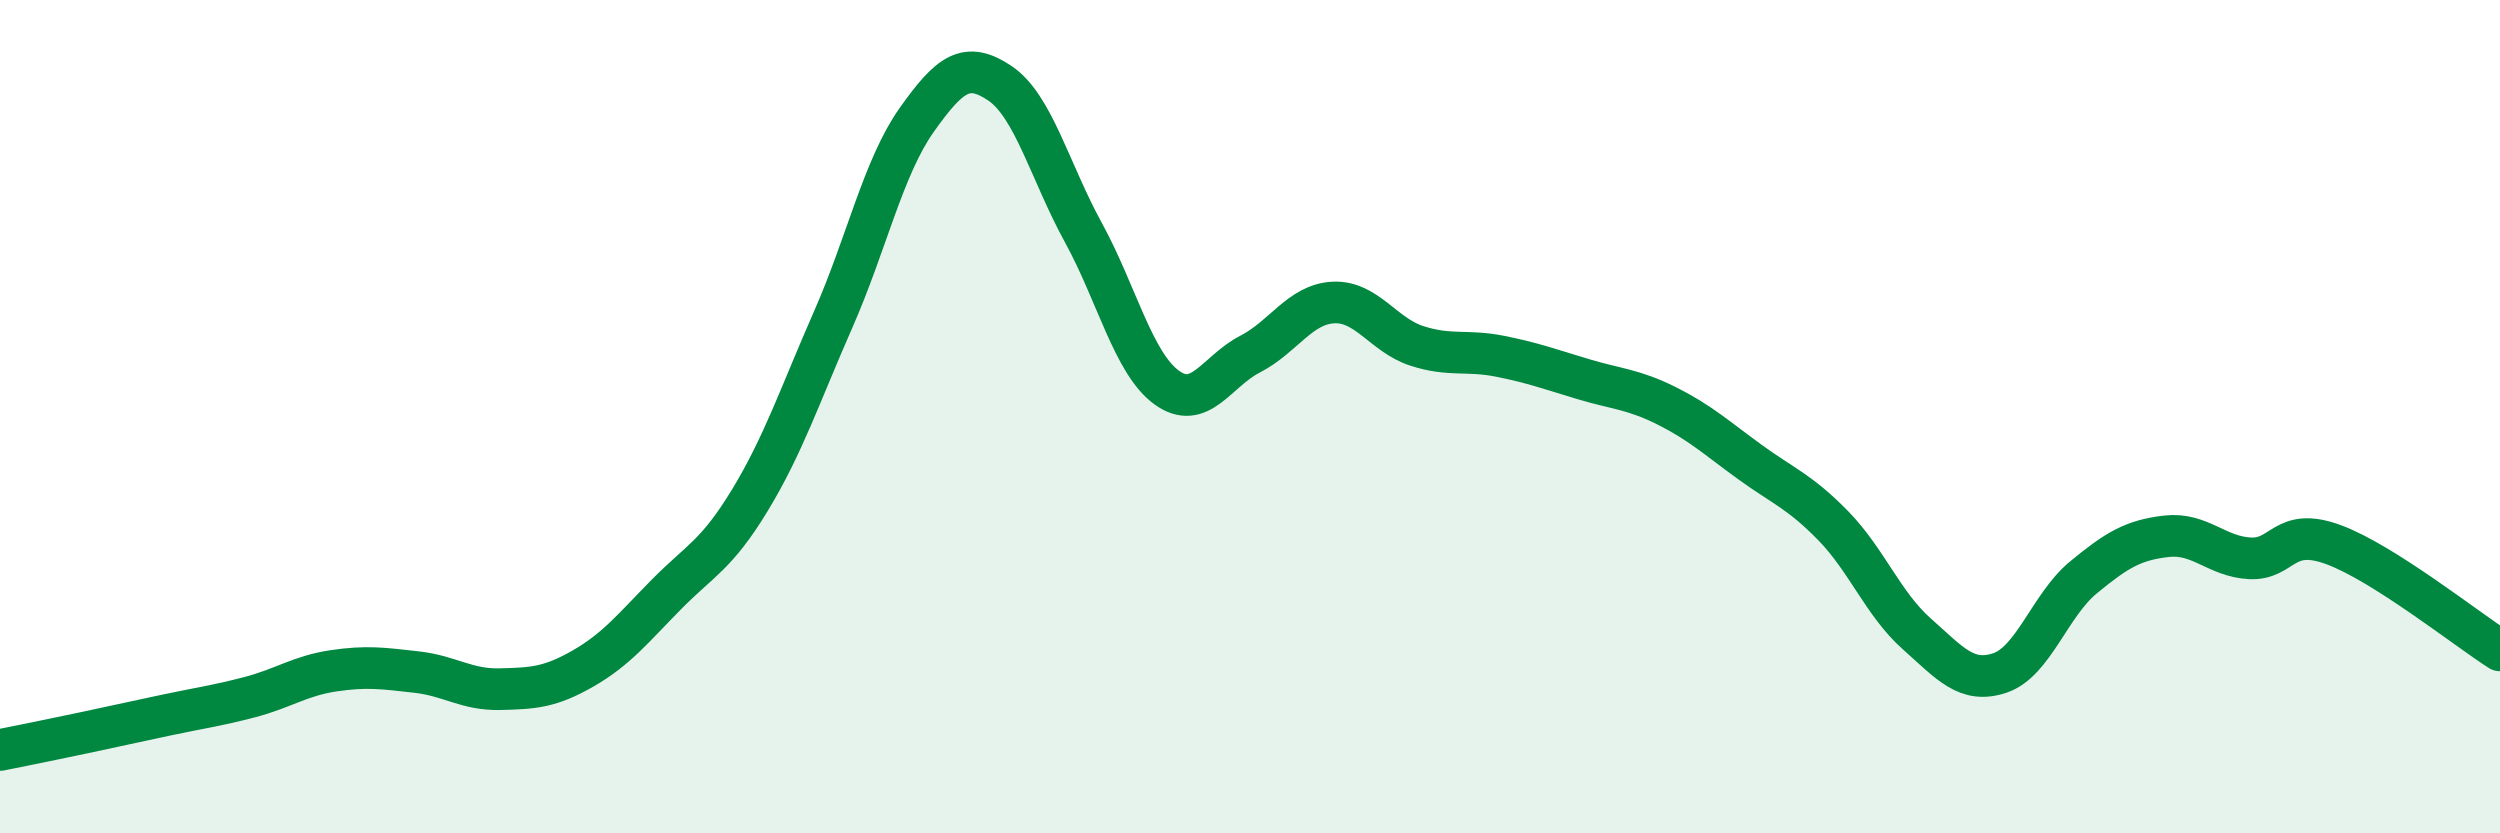
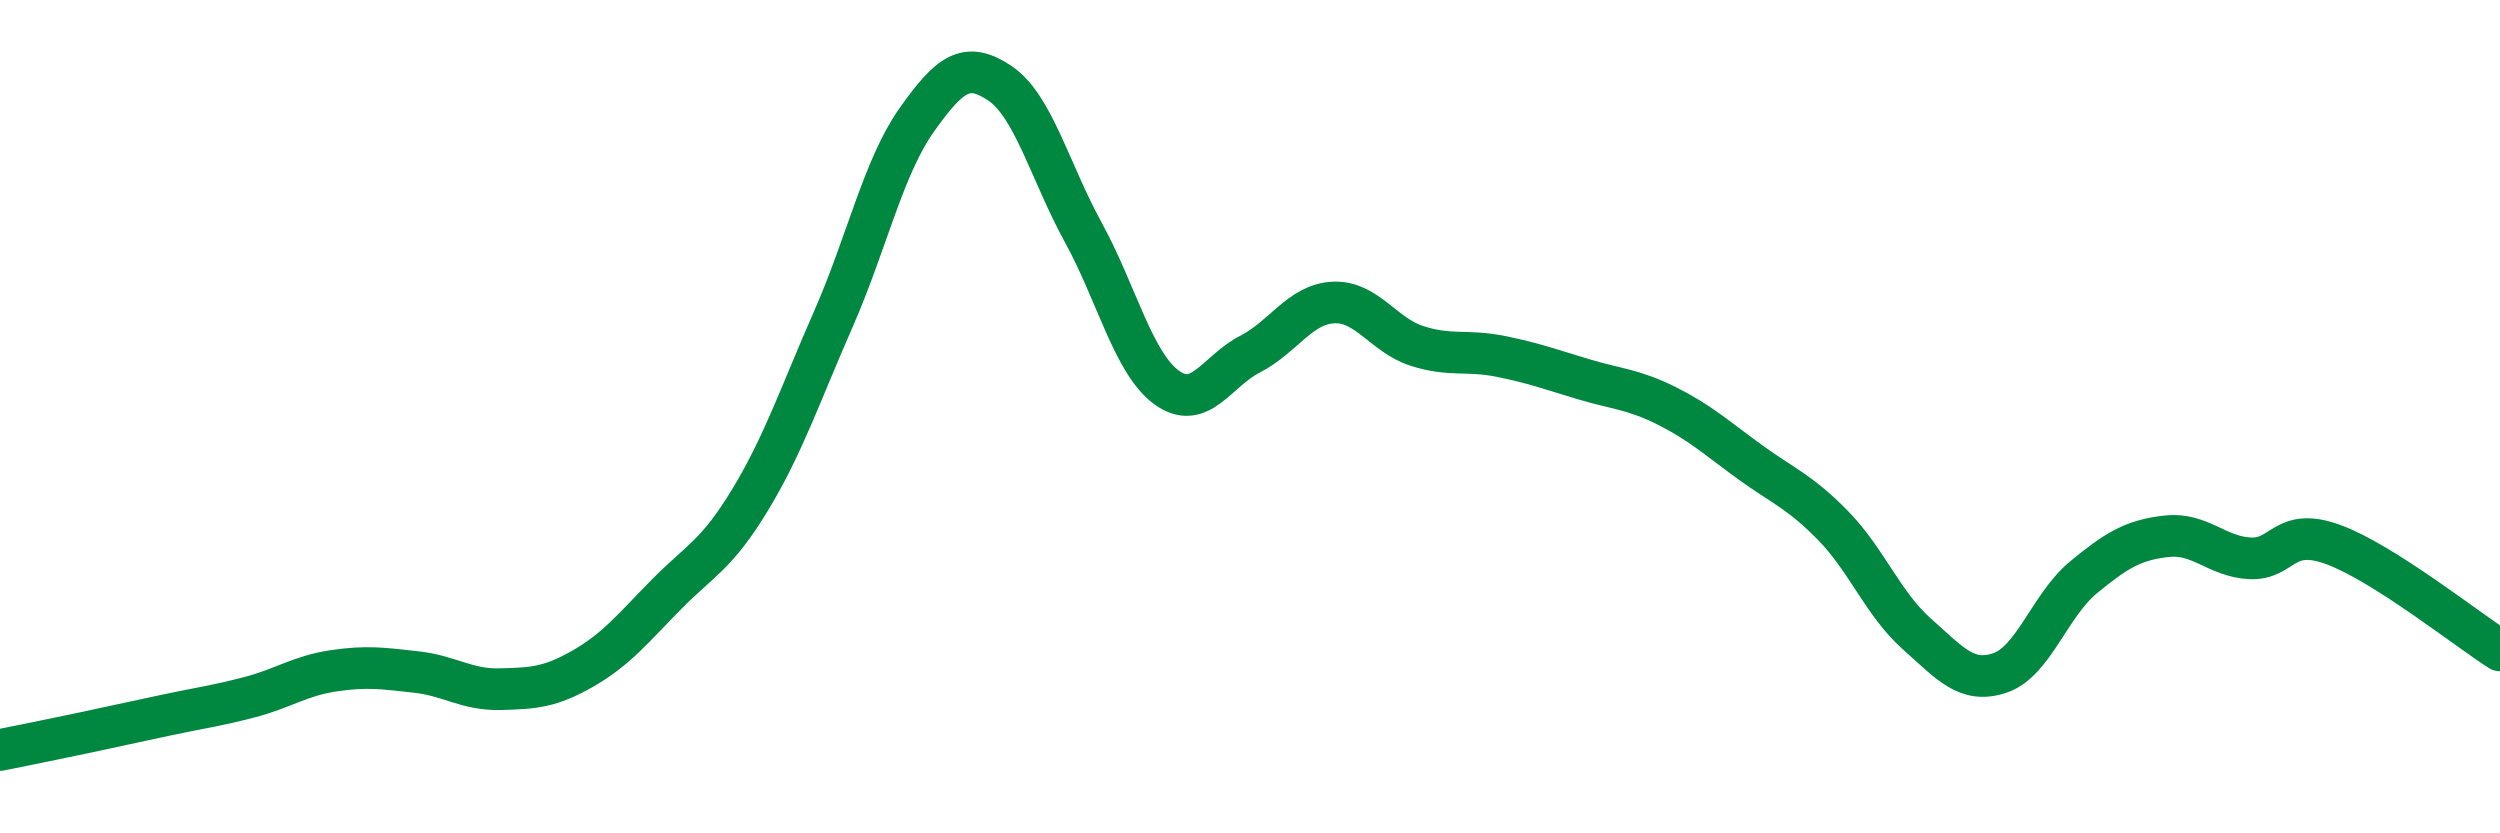
<svg xmlns="http://www.w3.org/2000/svg" width="60" height="20" viewBox="0 0 60 20">
-   <path d="M 0,18 C 0.4,17.92 1.2,17.76 2,17.59 C 2.8,17.42 3.2,17.33 4,17.16 C 4.8,16.99 5.2,16.94 6,16.73 C 6.8,16.52 7.2,16.22 8,16.1 C 8.8,15.98 9.2,16.04 10,16.13 C 10.8,16.22 11.2,16.56 12,16.54 C 12.8,16.52 13.2,16.5 14,16.04 C 14.8,15.58 15.2,15.07 16,14.26 C 16.8,13.45 17.2,13.32 18,12 C 18.8,10.68 19.2,9.48 20,7.66 C 20.8,5.84 21.2,4.01 22,2.88 C 22.8,1.75 23.2,1.46 24,2 C 24.8,2.54 25.2,4.12 26,5.58 C 26.8,7.04 27.2,8.72 28,9.3 C 28.8,9.88 29.2,8.91 30,8.5 C 30.8,8.09 31.2,7.3 32,7.26 C 32.8,7.22 33.2,8.04 34,8.3 C 34.8,8.56 35.2,8.39 36,8.55 C 36.8,8.71 37.2,8.86 38,9.1 C 38.8,9.34 39.2,9.34 40,9.74 C 40.8,10.14 41.2,10.51 42,11.09 C 42.8,11.67 43.2,11.8 44,12.62 C 44.8,13.44 45.2,14.5 46,15.21 C 46.8,15.92 47.2,16.42 48,16.15 C 48.8,15.88 49.2,14.52 50,13.86 C 50.8,13.2 51.2,12.96 52,12.87 C 52.8,12.78 53.2,13.36 54,13.4 C 54.8,13.44 54.8,12.63 56,13.07 C 57.2,13.51 59.2,15.1 60,15.61L60 20L0 20Z" fill="#008740" opacity="0.1" stroke-linecap="round" stroke-linejoin="round" />
  <path d="M 0,18 C 0.4,17.92 1.2,17.76 2,17.59 C 2.8,17.42 3.2,17.33 4,17.16 C 4.8,16.99 5.2,16.94 6,16.73 C 6.8,16.52 7.2,16.22 8,16.1 C 8.8,15.98 9.2,16.04 10,16.13 C 10.8,16.22 11.2,16.56 12,16.54 C 12.8,16.52 13.2,16.5 14,16.04 C 14.8,15.58 15.2,15.07 16,14.26 C 16.8,13.45 17.2,13.32 18,12 C 18.8,10.68 19.2,9.48 20,7.66 C 20.8,5.84 21.2,4.01 22,2.88 C 22.8,1.75 23.2,1.46 24,2 C 24.8,2.54 25.2,4.12 26,5.58 C 26.8,7.04 27.2,8.72 28,9.3 C 28.8,9.88 29.2,8.91 30,8.5 C 30.8,8.09 31.2,7.3 32,7.26 C 32.8,7.22 33.2,8.04 34,8.3 C 34.8,8.56 35.2,8.39 36,8.55 C 36.8,8.71 37.2,8.86 38,9.1 C 38.8,9.34 39.2,9.34 40,9.74 C 40.8,10.14 41.2,10.51 42,11.09 C 42.8,11.67 43.2,11.8 44,12.62 C 44.8,13.44 45.2,14.5 46,15.21 C 46.8,15.92 47.2,16.42 48,16.15 C 48.8,15.88 49.2,14.52 50,13.86 C 50.8,13.2 51.2,12.96 52,12.87 C 52.8,12.78 53.2,13.36 54,13.4 C 54.8,13.44 54.8,12.63 56,13.07 C 57.2,13.51 59.2,15.1 60,15.61" stroke="#008740" stroke-width="1" fill="none" stroke-linecap="round" stroke-linejoin="round" />
</svg>